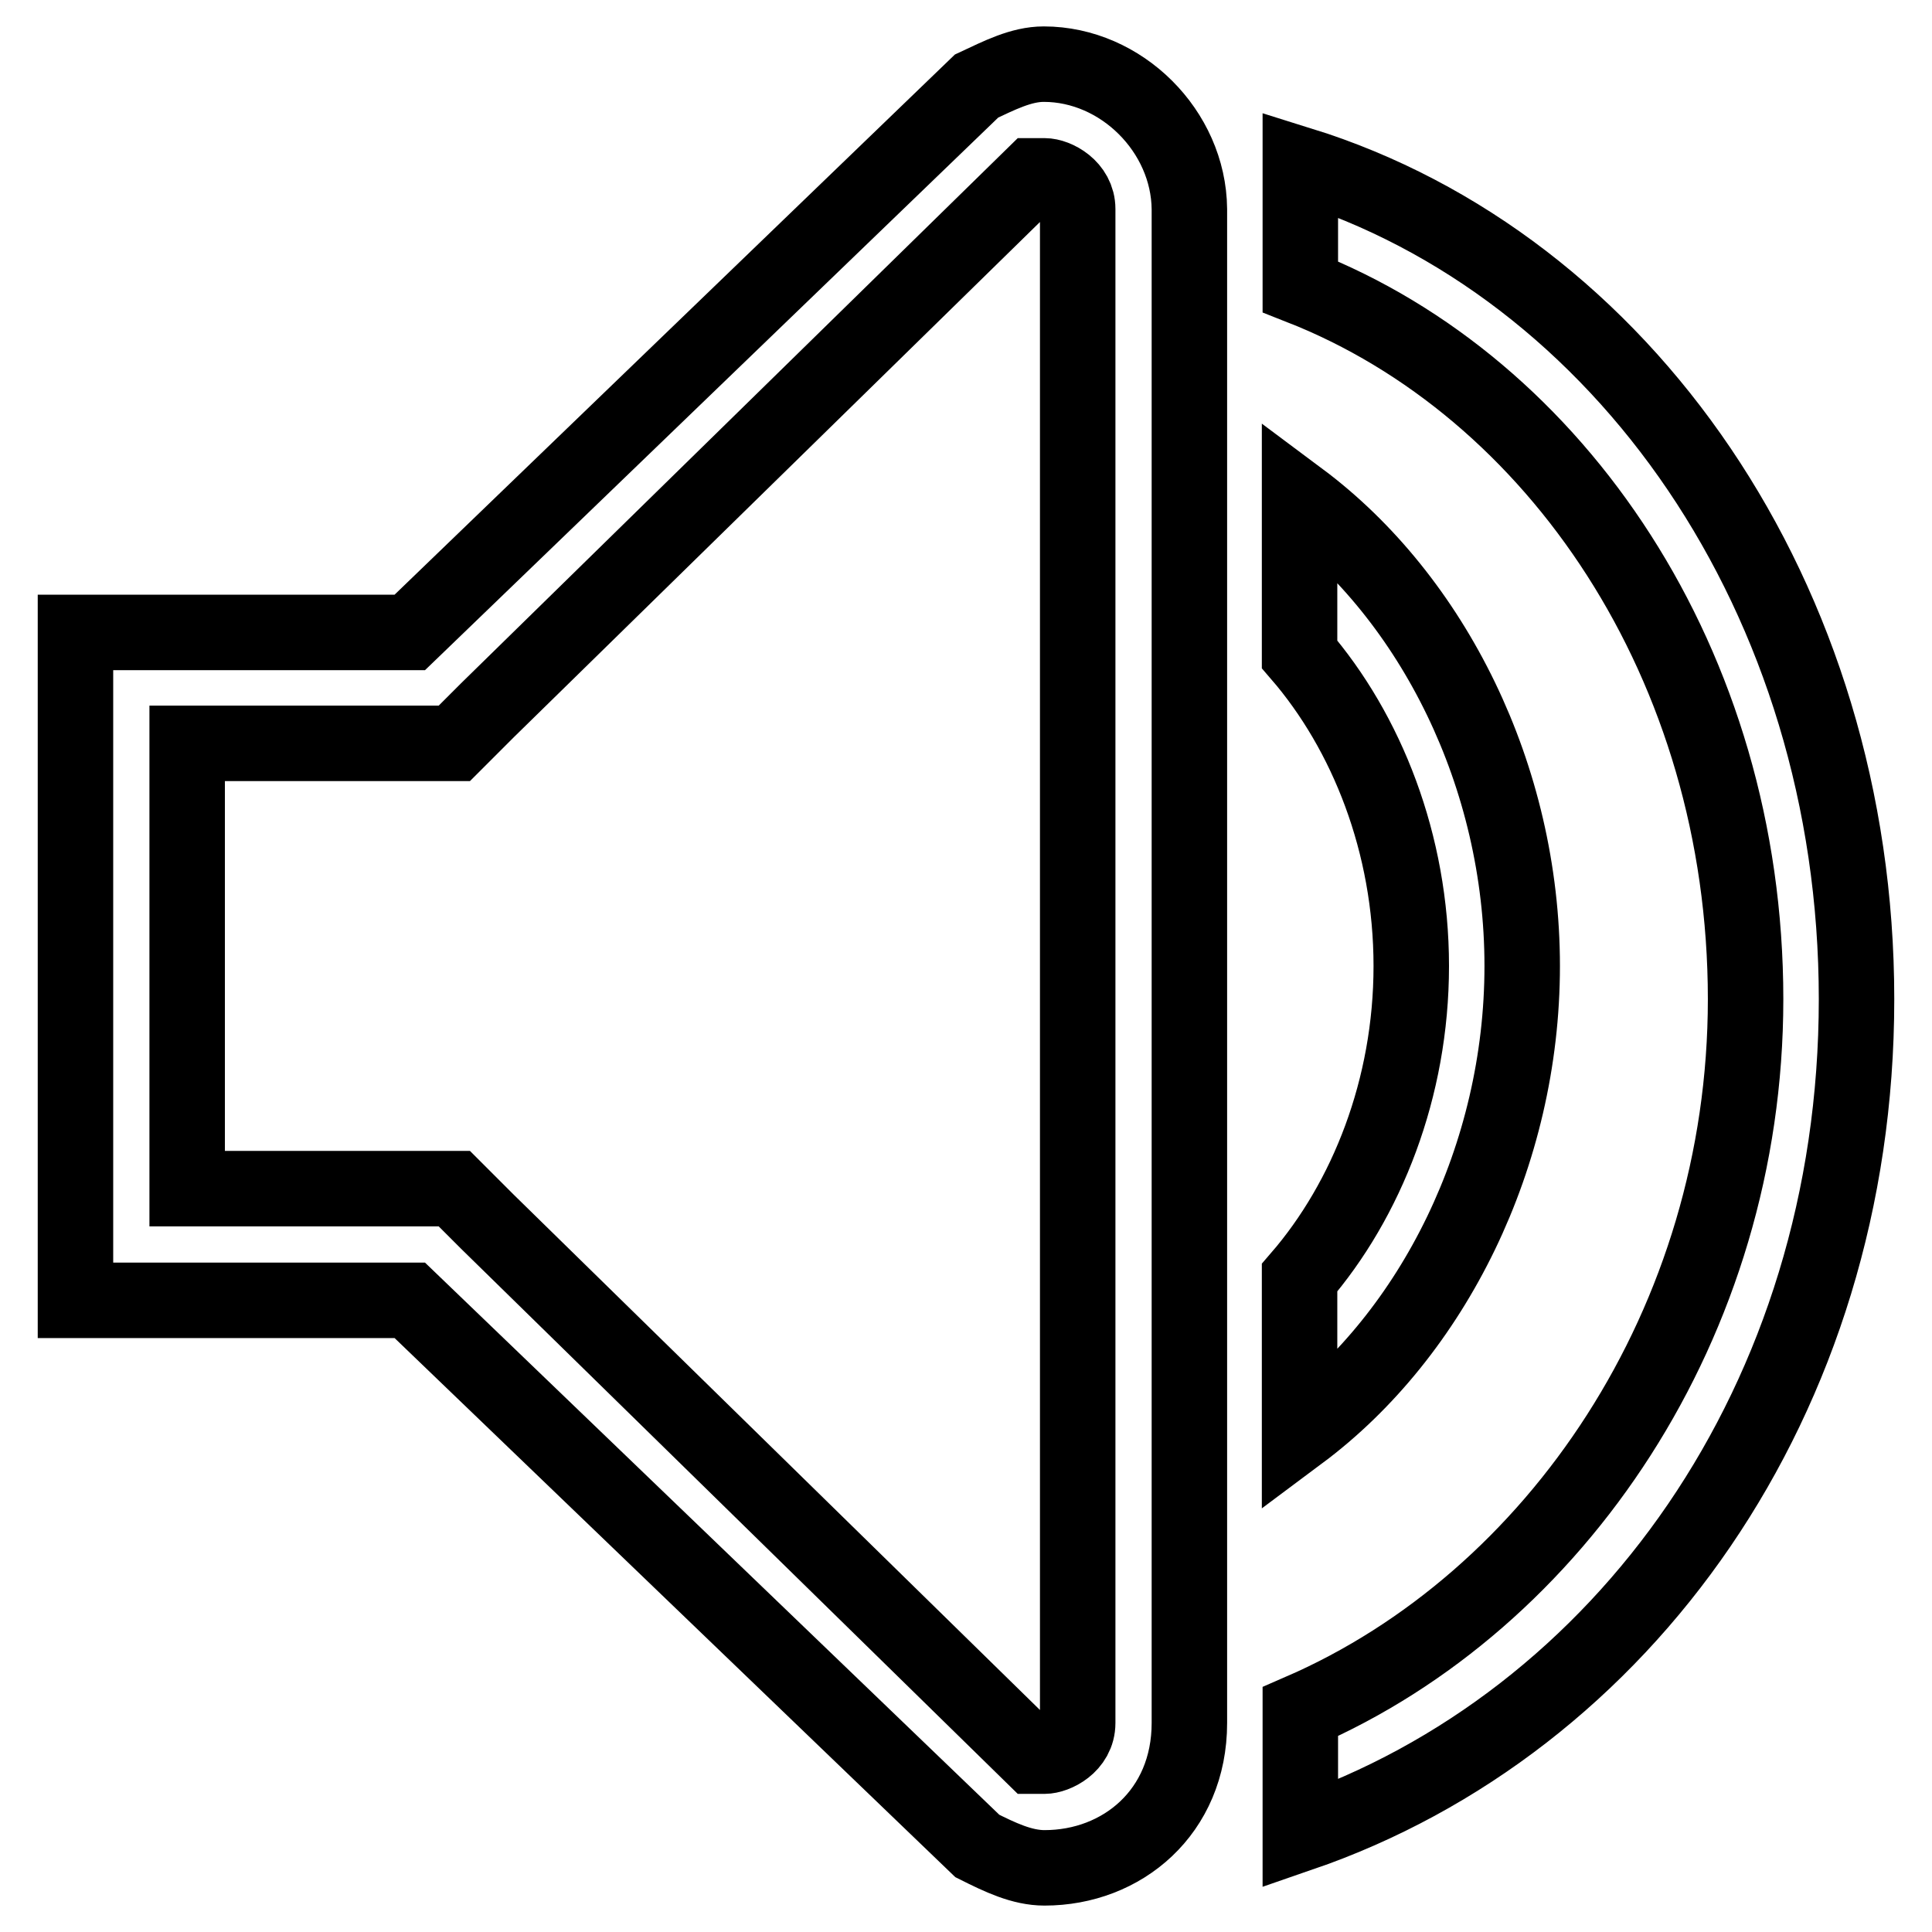
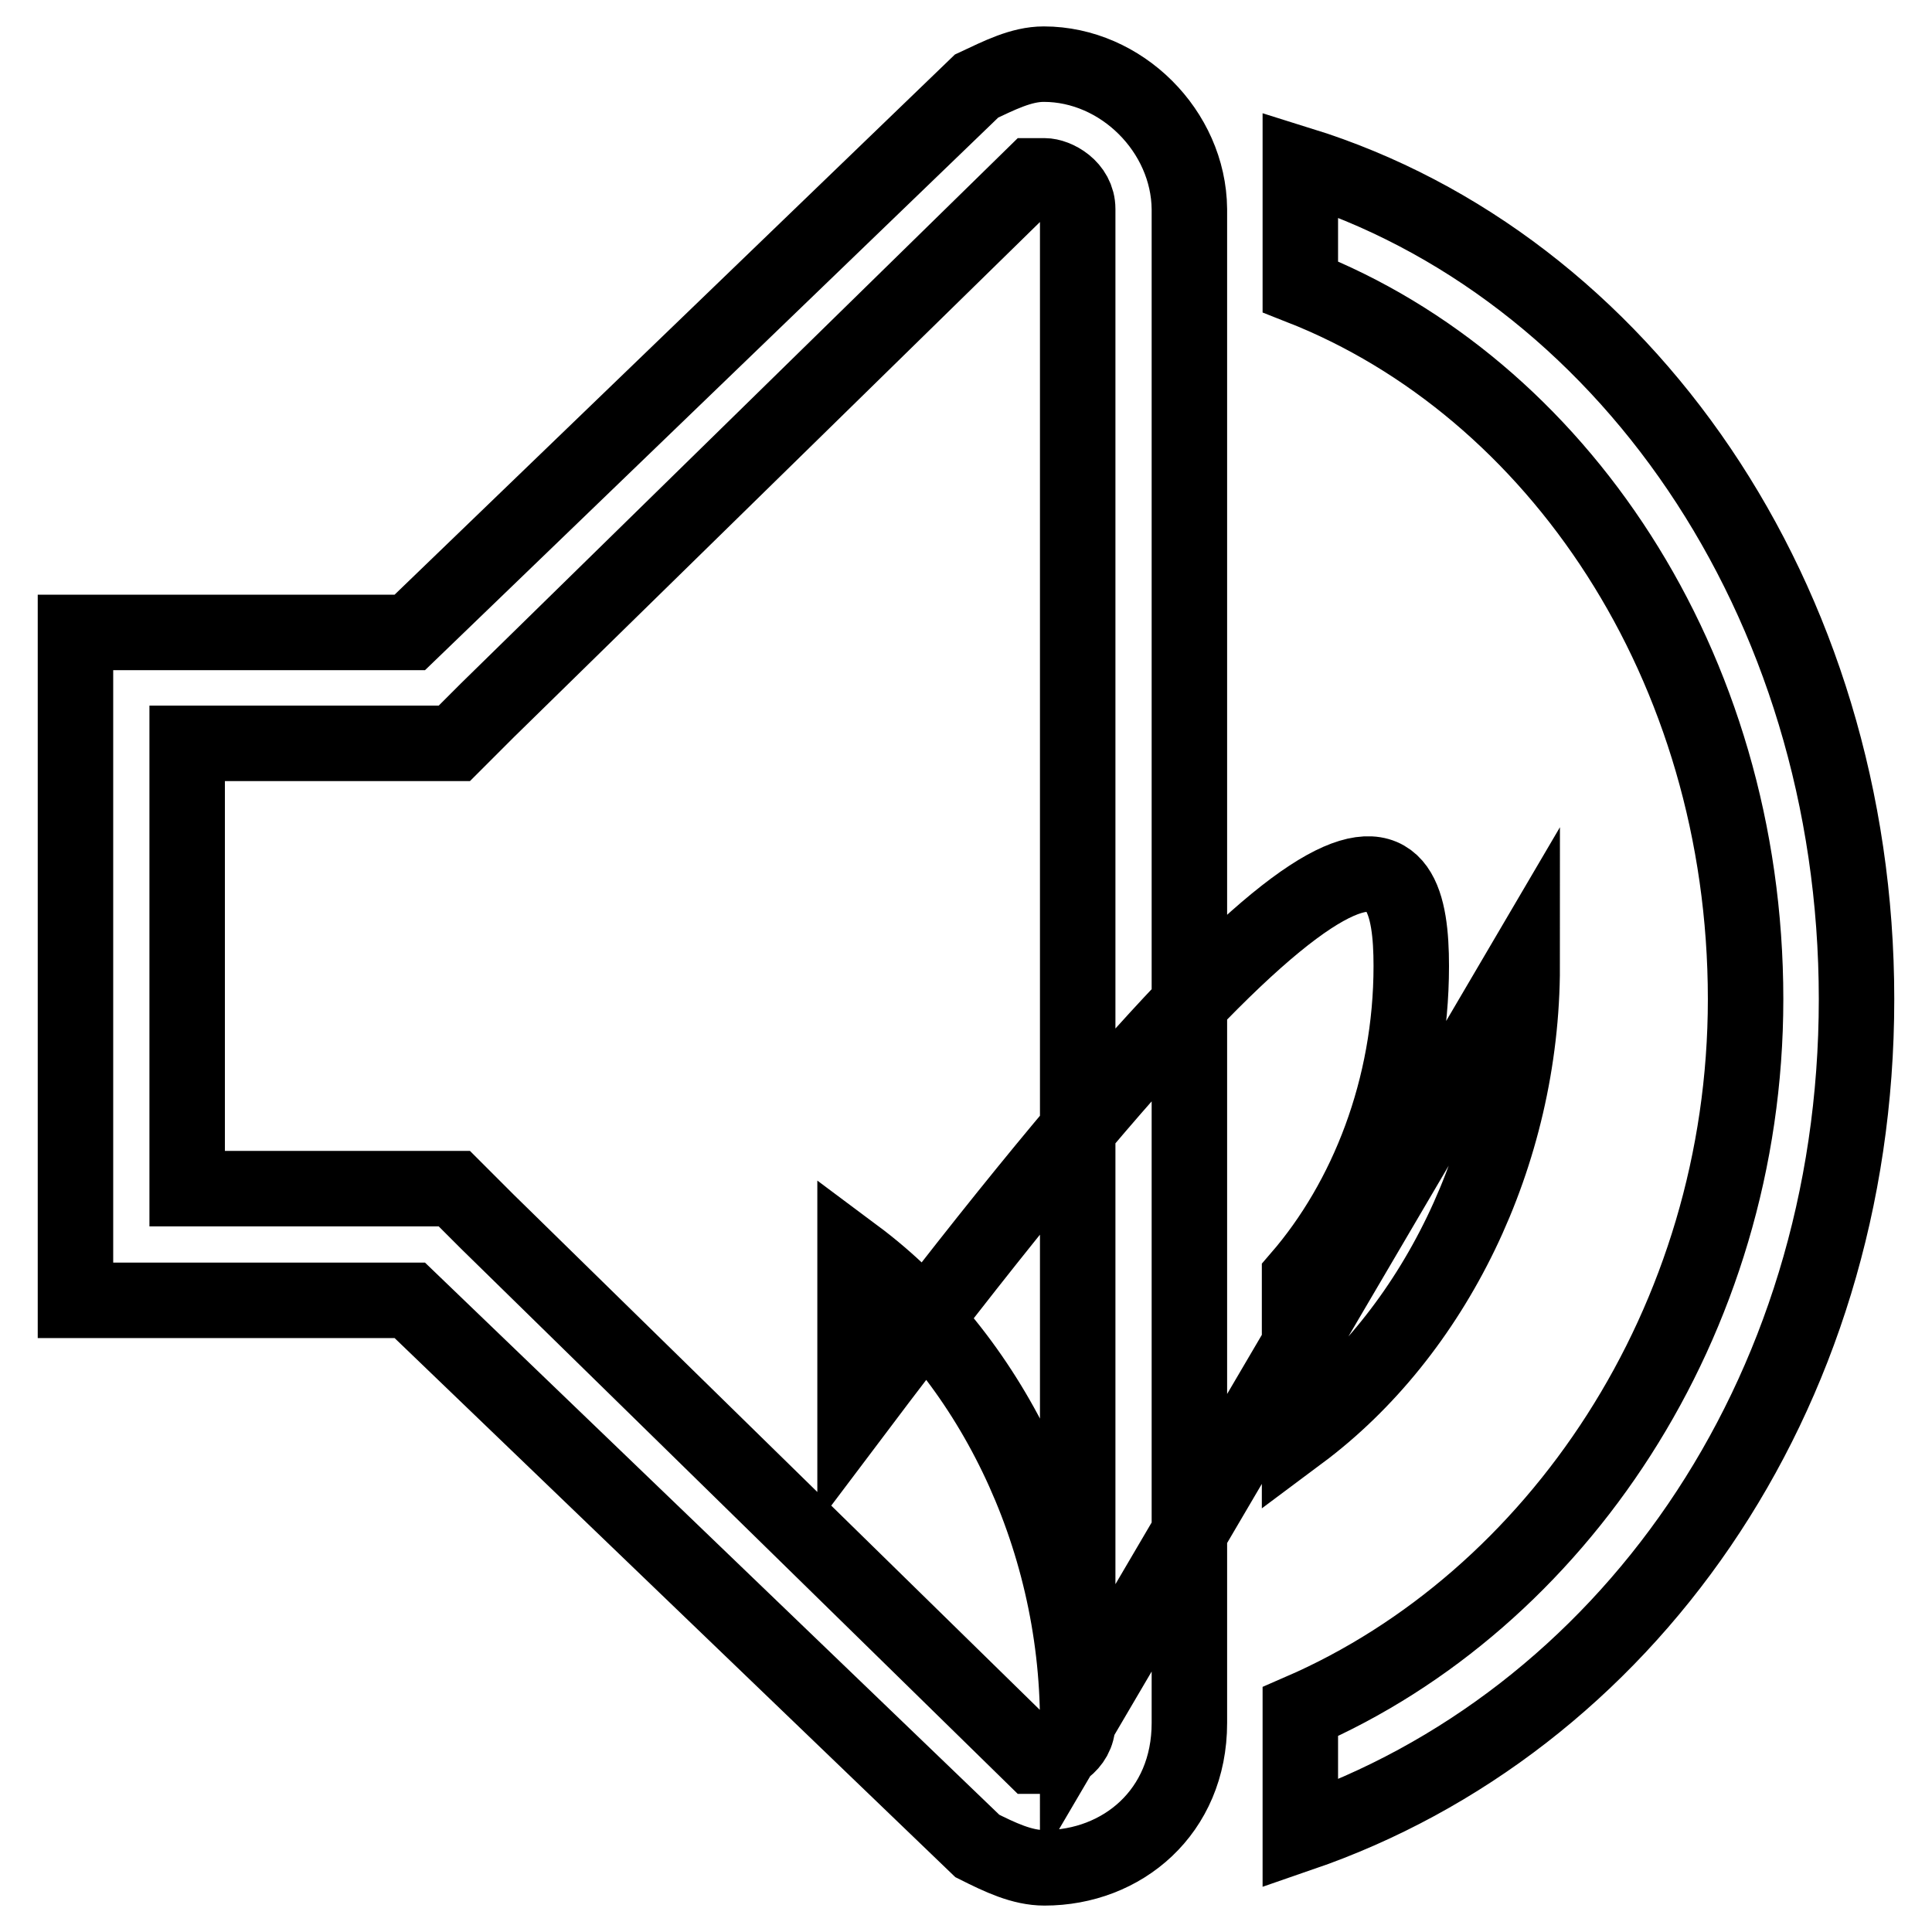
<svg xmlns="http://www.w3.org/2000/svg" version="1.1" x="0px" y="0px" viewBox="0 0 256 256" enable-background="new 0 0 256 256" xml:space="preserve">
  <g>
-     <path stroke-width="10" fill-opacity="0" stroke="#000000" d="M138.3,8.5c-3,0-5.9,1.5-8.9,2.9L54.3,83.8H10v88.5h44.3l75.2,72.3c3,1.5,5.9,2.9,8.9,2.9 c10.3,0,19.2-7.4,19.2-19.2V27.7C157.5,17.4,148.6,8.5,138.3,8.5z M142.8,228.3c0,3-3,4.4-4.4,4.4h-1.5l-72.3-70.8l-4.4-4.4H24.8 v-59h35.4l4.4-4.4l72.3-70.8h1.5c1.5,0,4.4,1.5,4.4,4.4V228.3L142.8,228.3z M201.7,128c0-25.1-11.8-48.7-29.5-61.9v20.6 C181.1,97,187,111.8,187,128c0,16.2-5.9,31-14.8,41.3v20.6C189.9,176.7,201.7,153.1,201.7,128z M172.3,21.8V38 c33.9,13.3,59,50.1,59,94.4c0,42.8-25.1,79.7-59,94.4v16.2C215,228.3,246,185.5,246,132.4C246,79.3,215,35.1,172.3,21.8L172.3,21.8 z" />
+     <path stroke-width="10" fill-opacity="0" stroke="#000000" d="M138.3,8.5c-3,0-5.9,1.5-8.9,2.9L54.3,83.8H10v88.5h44.3l75.2,72.3c3,1.5,5.9,2.9,8.9,2.9 c10.3,0,19.2-7.4,19.2-19.2V27.7C157.5,17.4,148.6,8.5,138.3,8.5z M142.8,228.3c0,3-3,4.4-4.4,4.4h-1.5l-72.3-70.8l-4.4-4.4H24.8 v-59h35.4l4.4-4.4l72.3-70.8h1.5c1.5,0,4.4,1.5,4.4,4.4V228.3L142.8,228.3z c0-25.1-11.8-48.7-29.5-61.9v20.6 C181.1,97,187,111.8,187,128c0,16.2-5.9,31-14.8,41.3v20.6C189.9,176.7,201.7,153.1,201.7,128z M172.3,21.8V38 c33.9,13.3,59,50.1,59,94.4c0,42.8-25.1,79.7-59,94.4v16.2C215,228.3,246,185.5,246,132.4C246,79.3,215,35.1,172.3,21.8L172.3,21.8 z" />
  </g>
</svg>